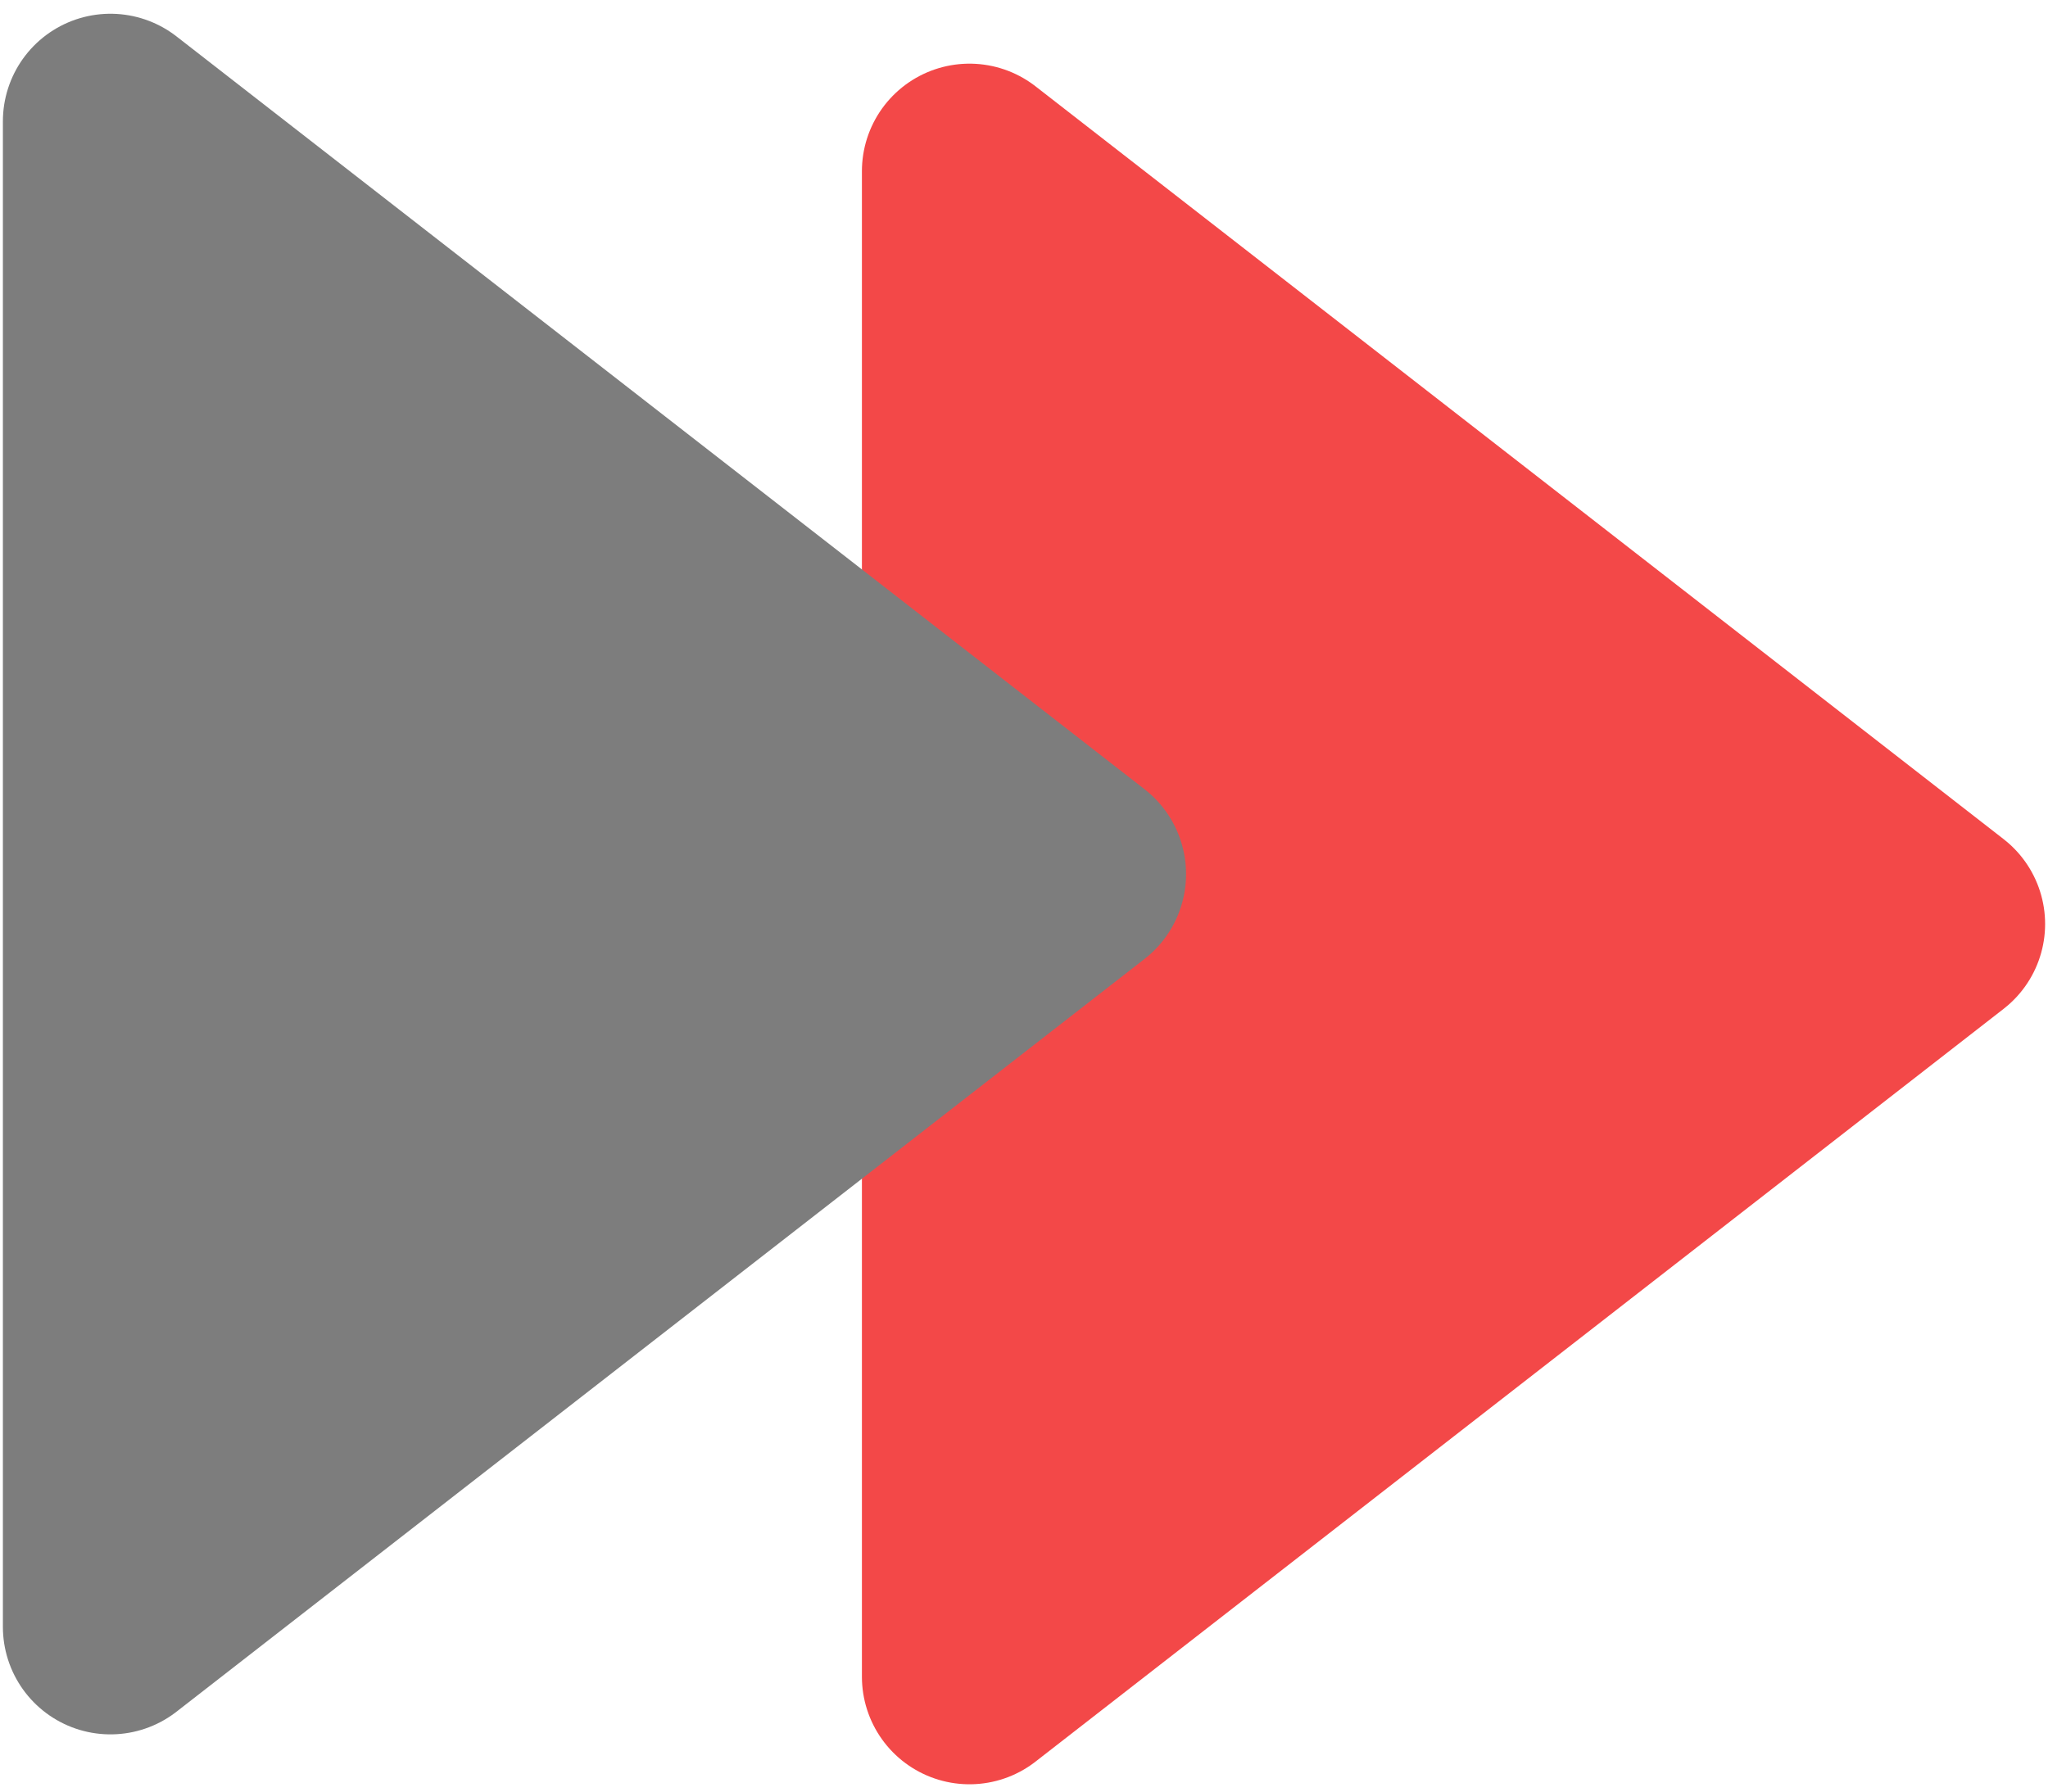
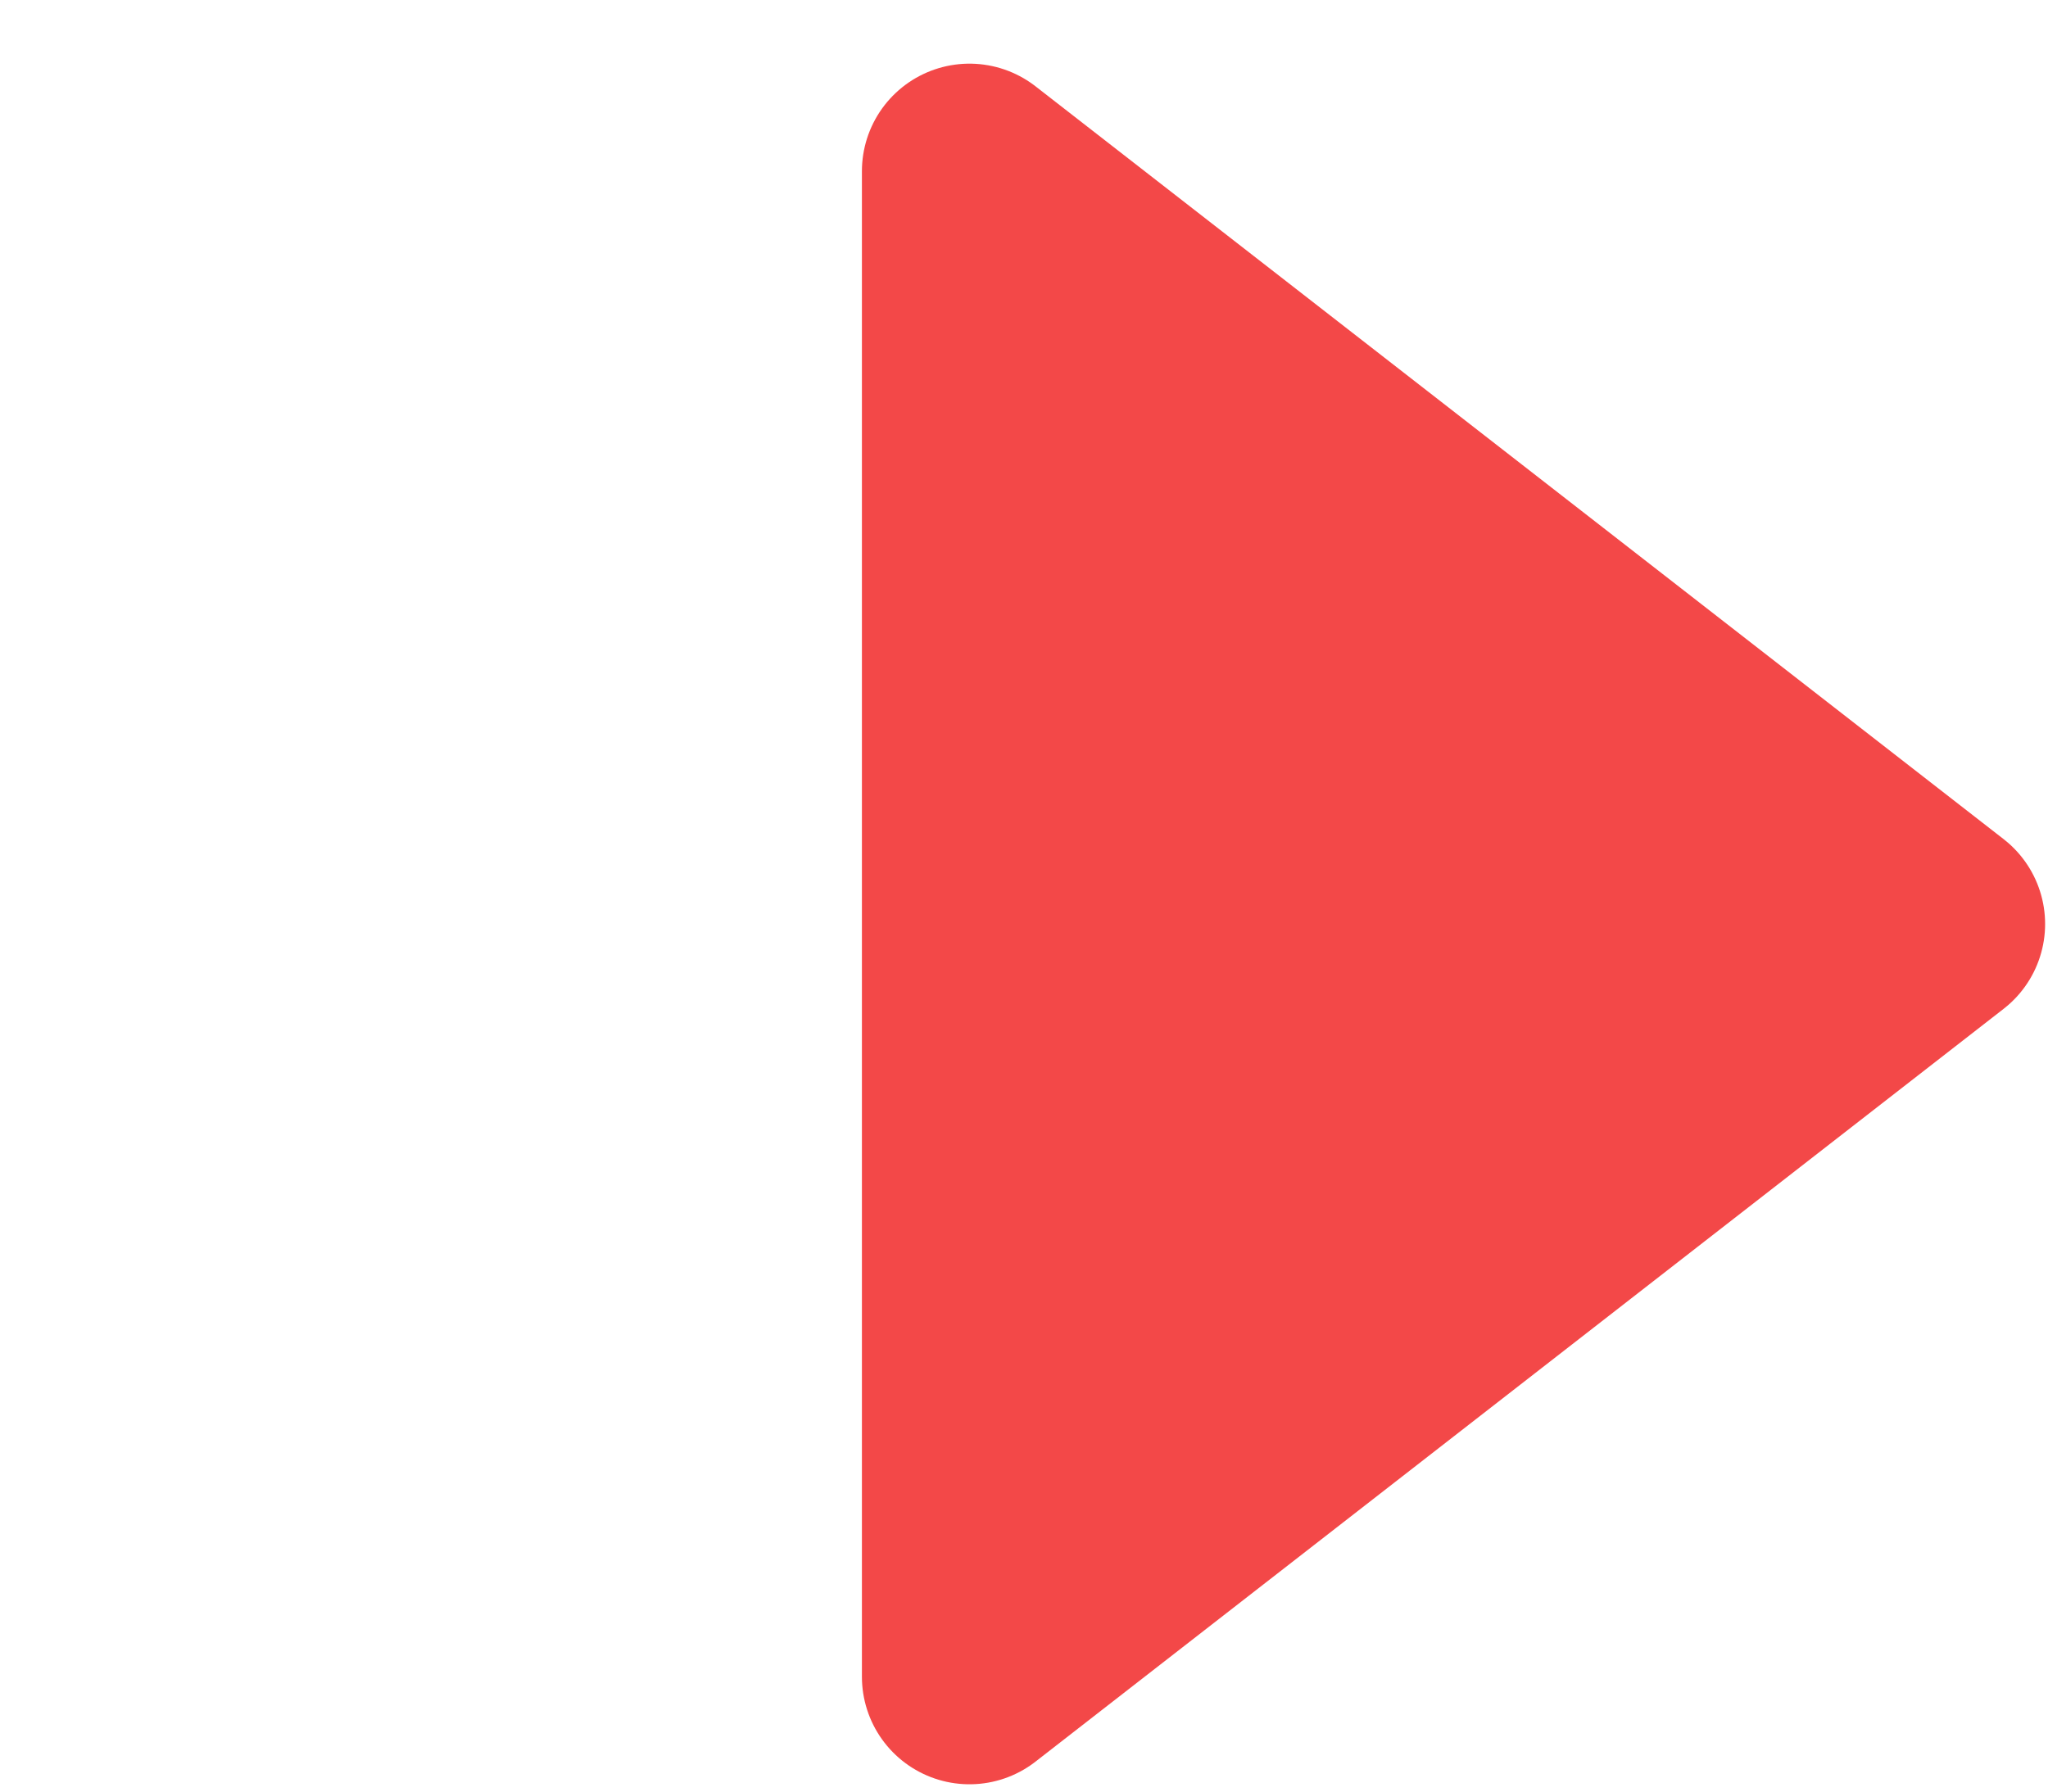
<svg xmlns="http://www.w3.org/2000/svg" width="56" height="49" viewBox="0 0 56 49" fill="none">
  <path d="M26.509 4.682L52.98 25.271L26.509 45.859L26.509 4.682Z" fill="#F34848" stroke="#F34848" stroke-width="5.882" stroke-linecap="round" stroke-linejoin="round" />
-   <path d="M3.02 3.317L29.49 23.906L3.02 44.494L3.02 3.317Z" fill="#7D7D7D" stroke="#7D7D7D" stroke-width="5.882" stroke-linecap="round" stroke-linejoin="round" />
</svg>